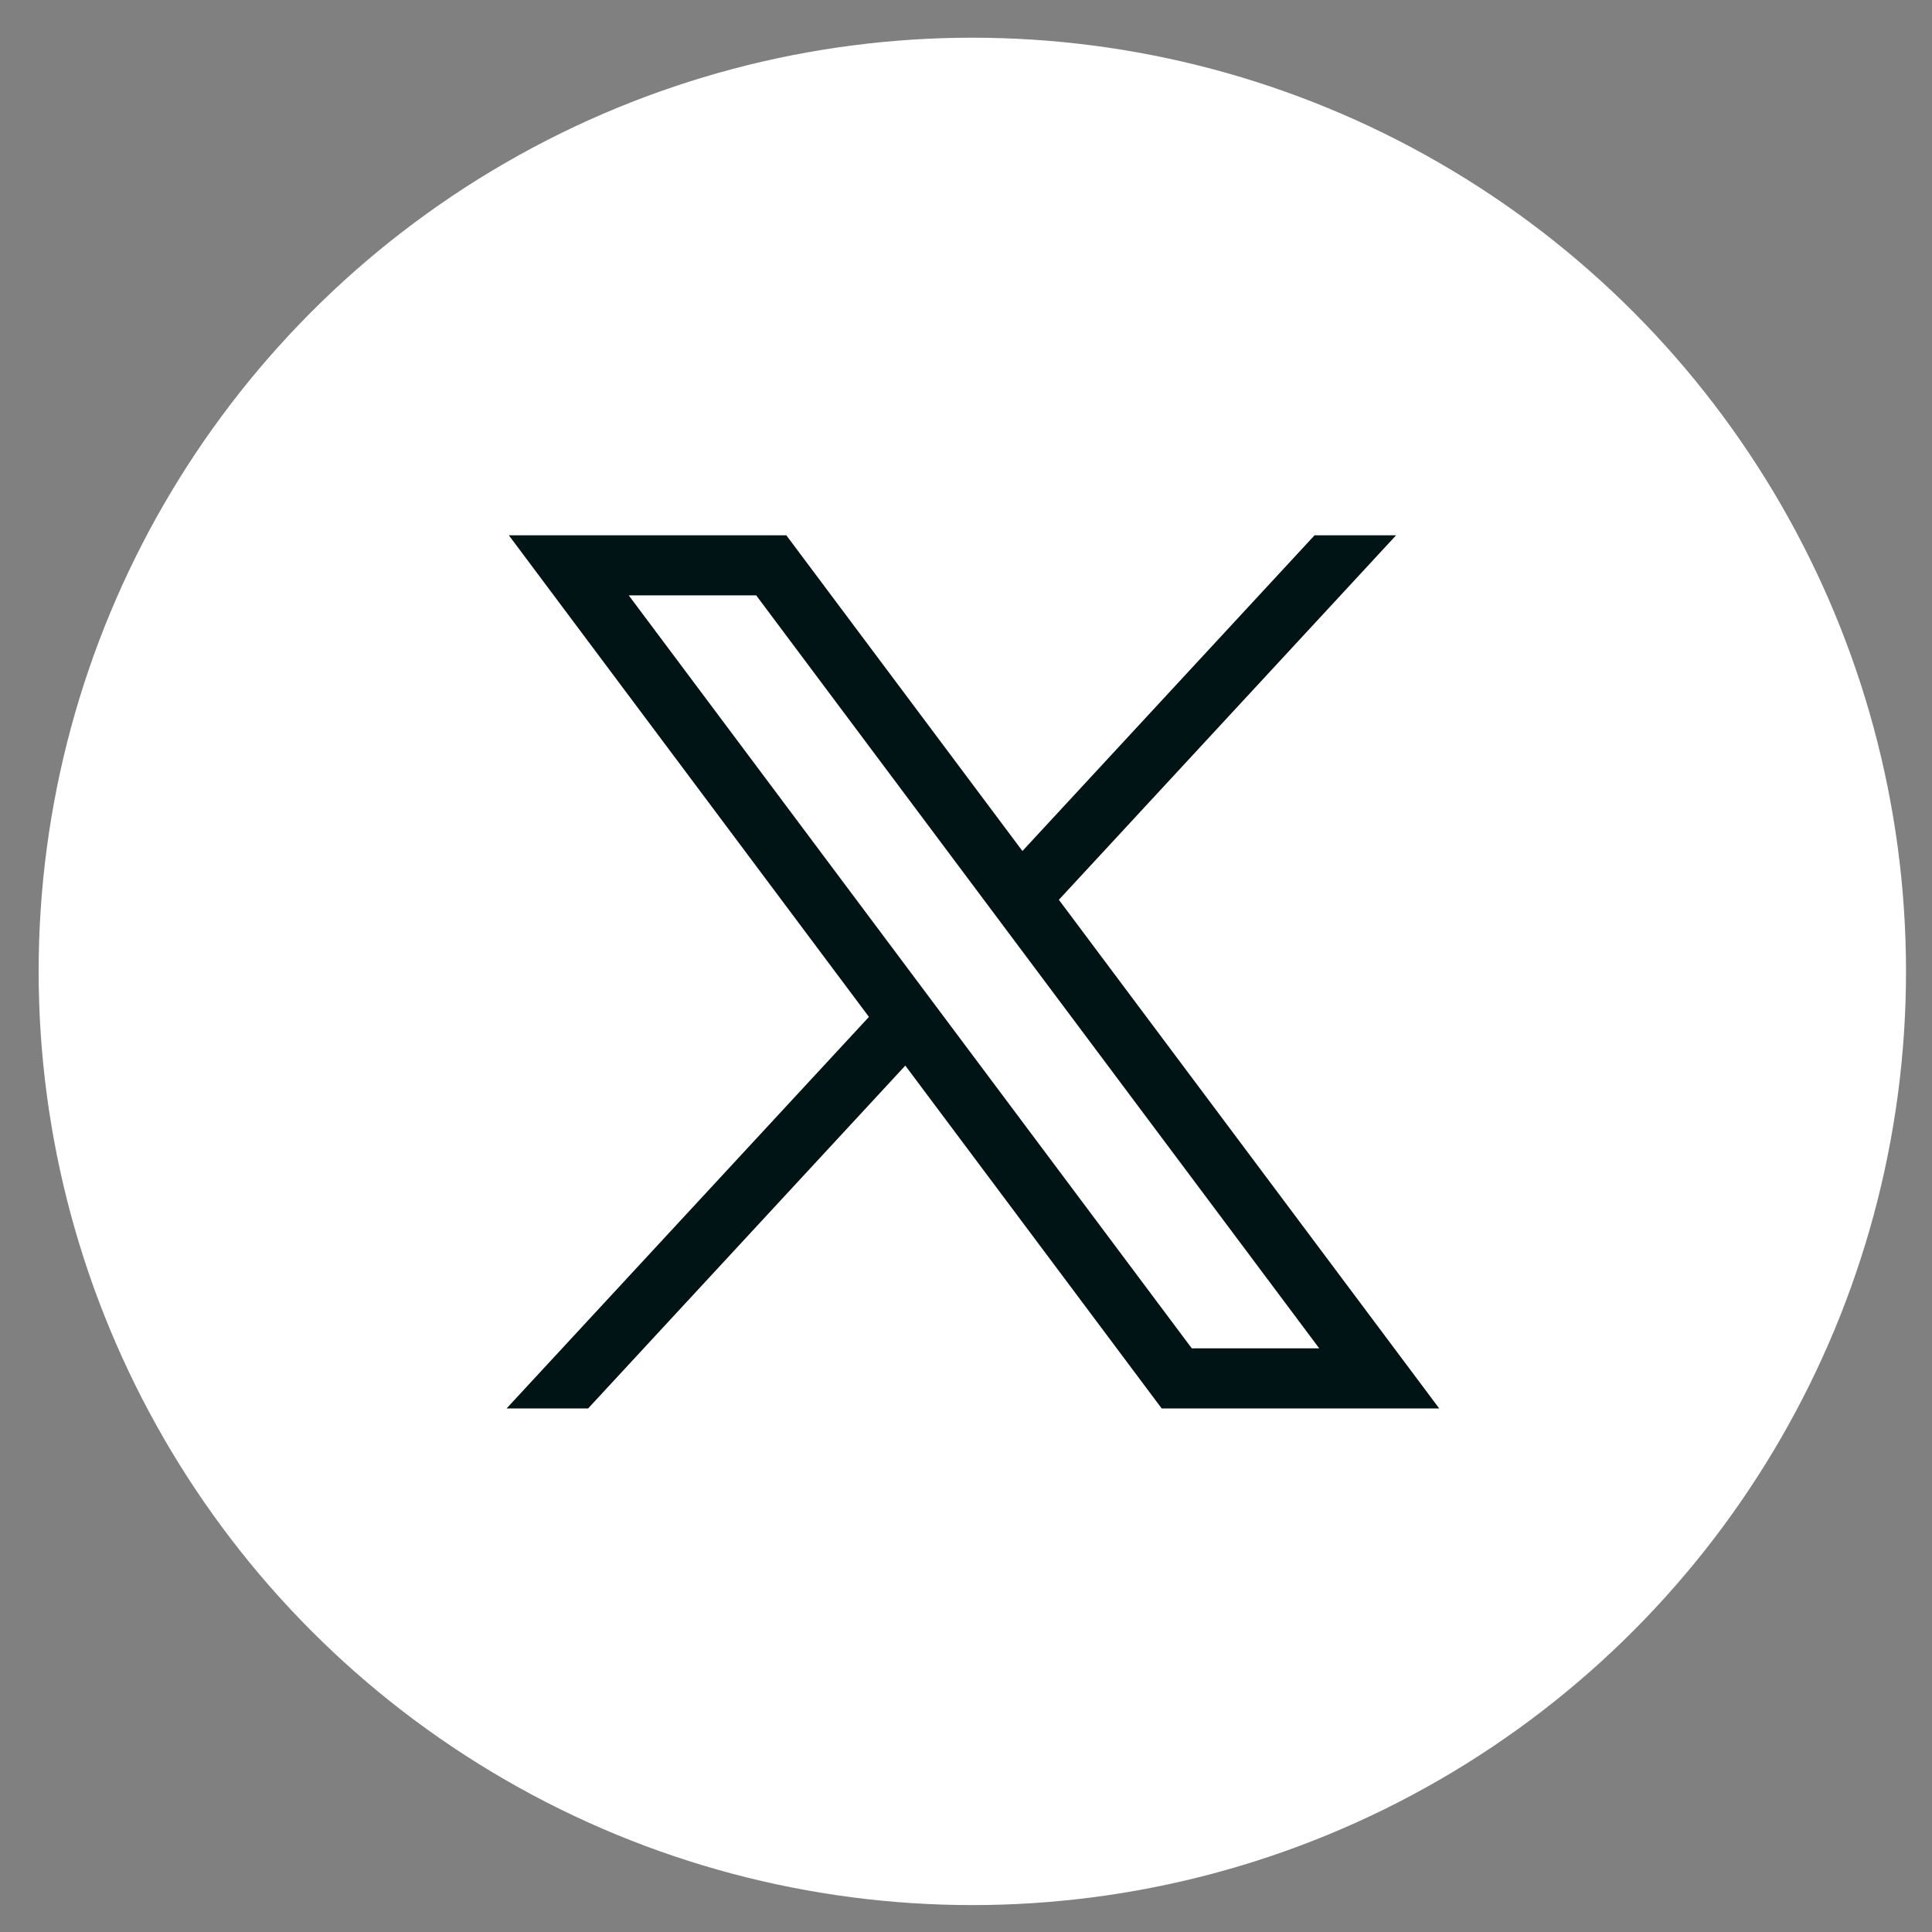
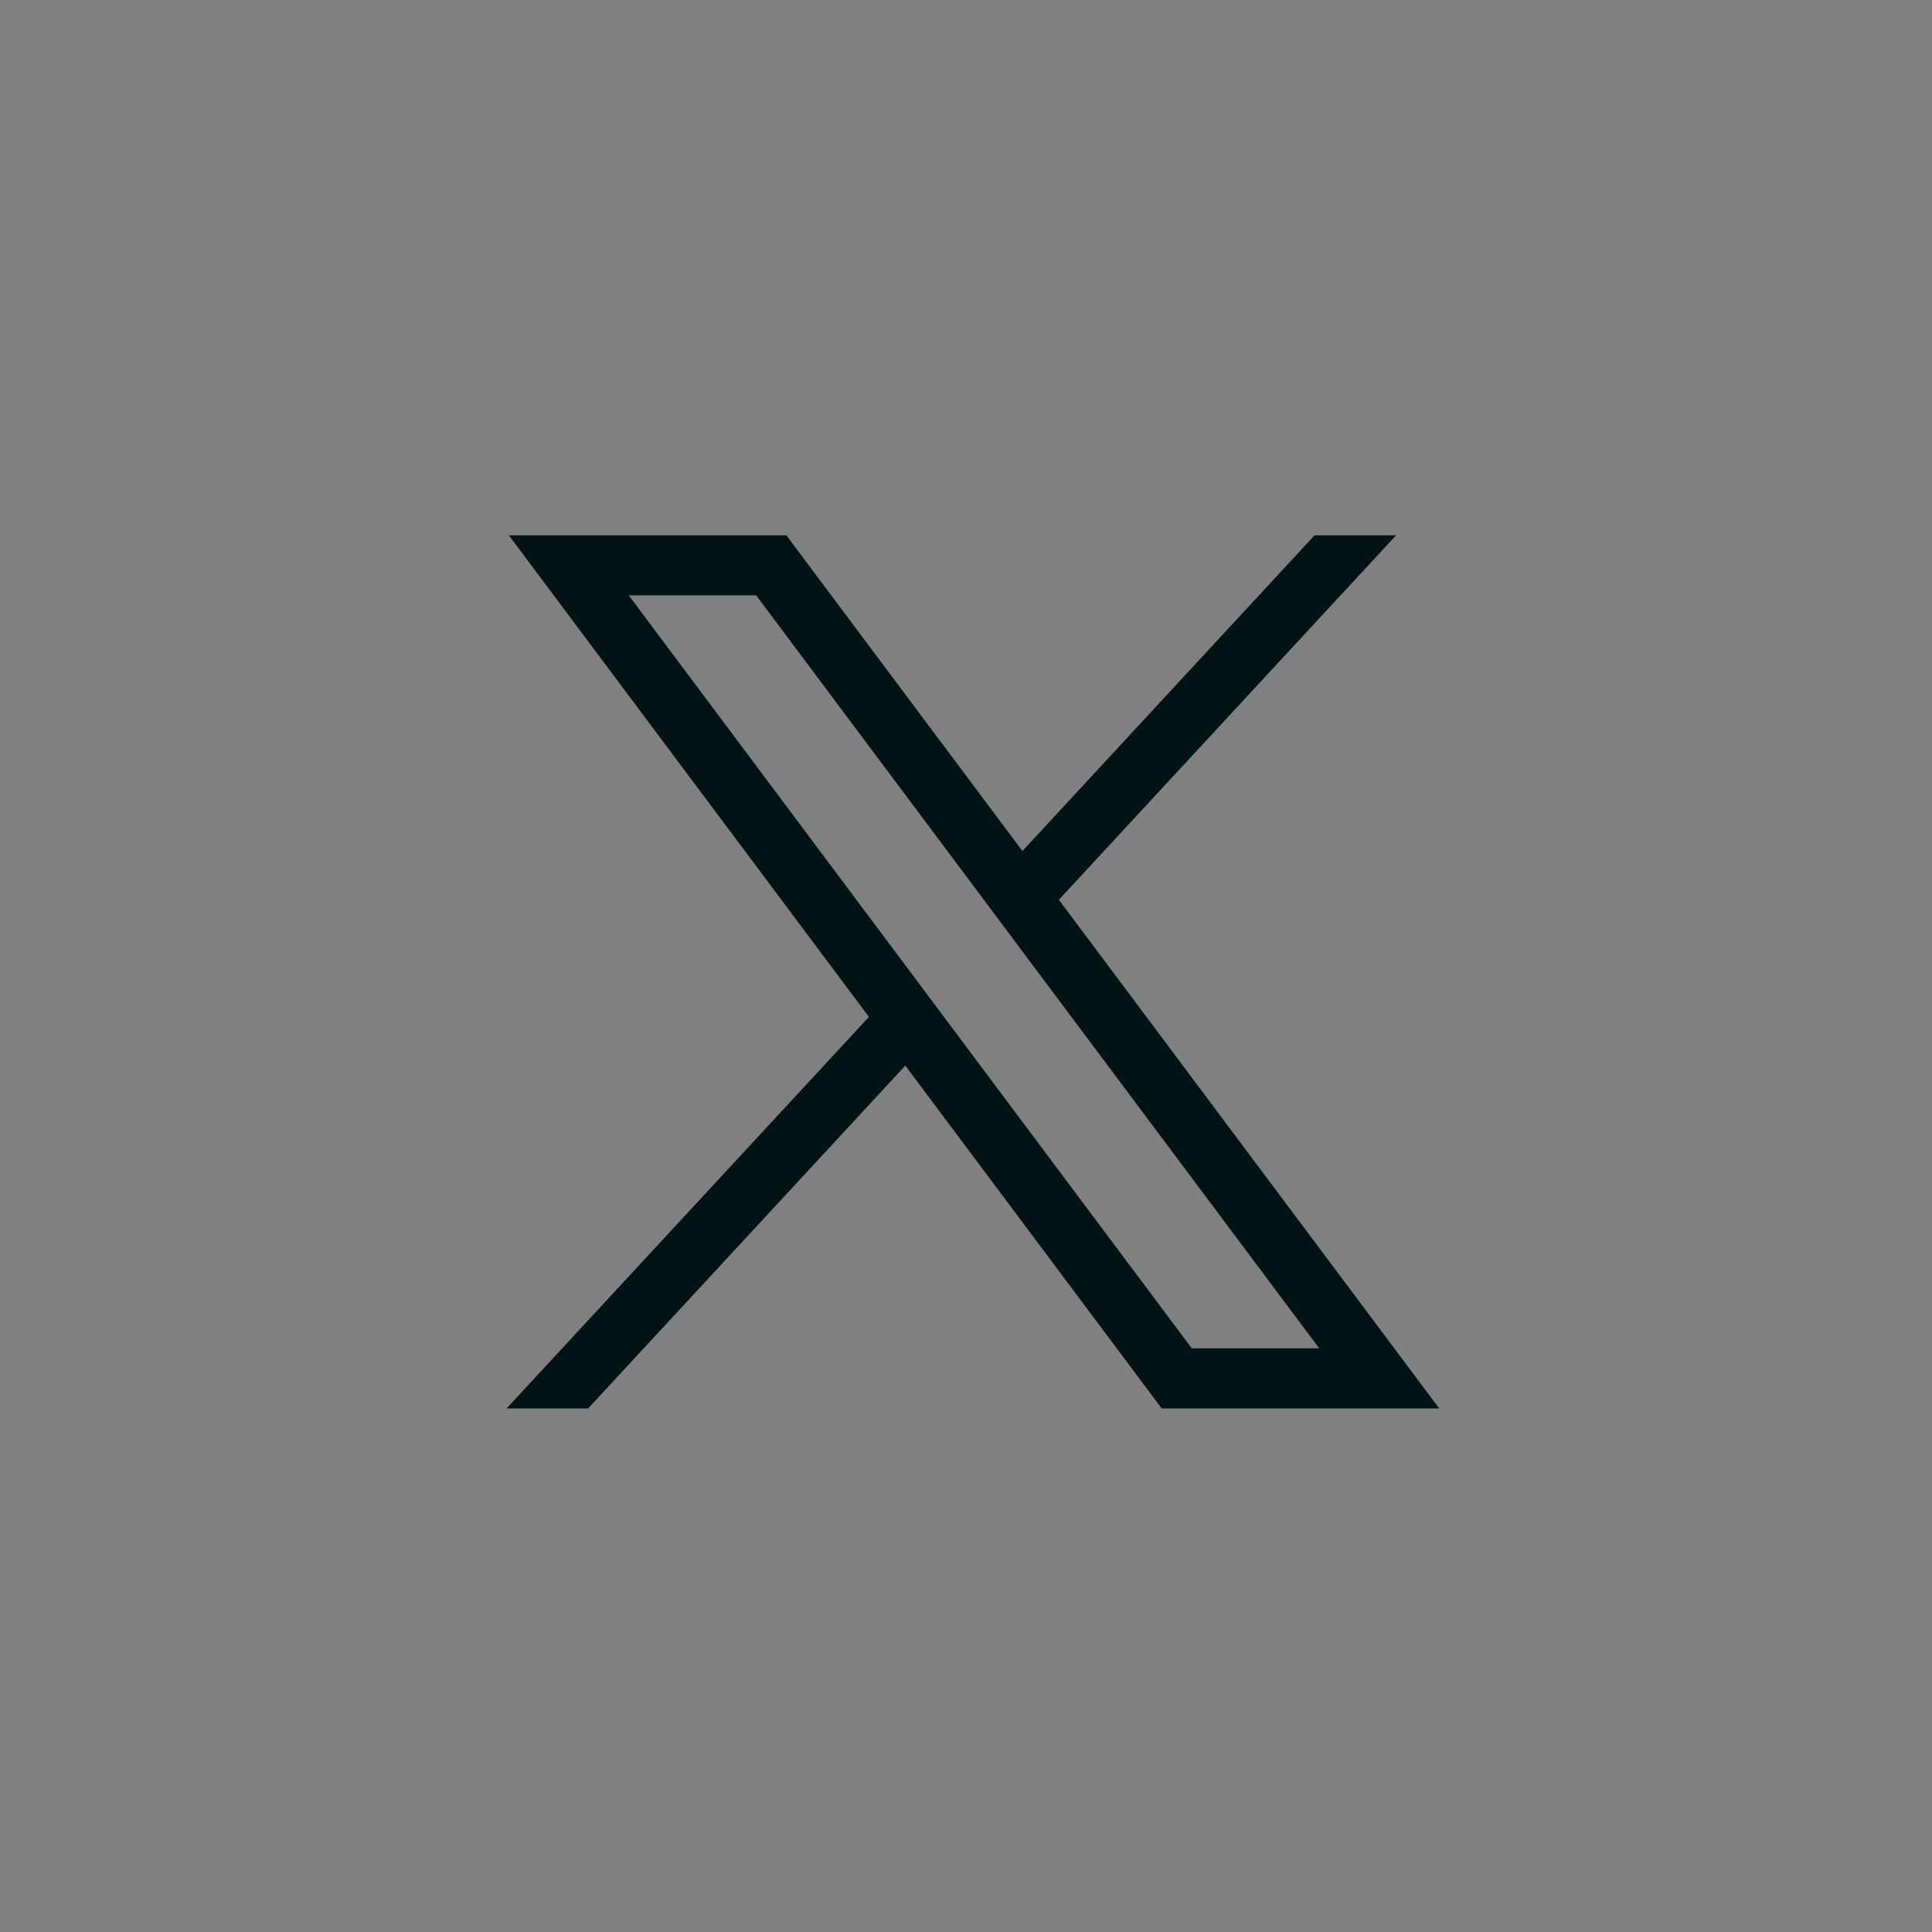
<svg xmlns="http://www.w3.org/2000/svg" width="29" height="29" viewBox="0 0 29 29" fill="none">
  <rect x="0" y="0" width="29" height="29" fill="#808080" stroke="none" />
-   <circle cx="14.595" cy="14.581" r="14.015" fill="white" />
  <path d="M7.638 8.035L13.043 15.264L7.604 21.141H8.828L13.589 15.995L17.437 21.141H21.603L15.894 13.506L20.956 8.035H19.732L15.347 12.774L11.803 8.035H7.638ZM9.438 8.937H11.351L19.802 20.239H17.889L9.438 8.937Z" fill="#011415" />
</svg>